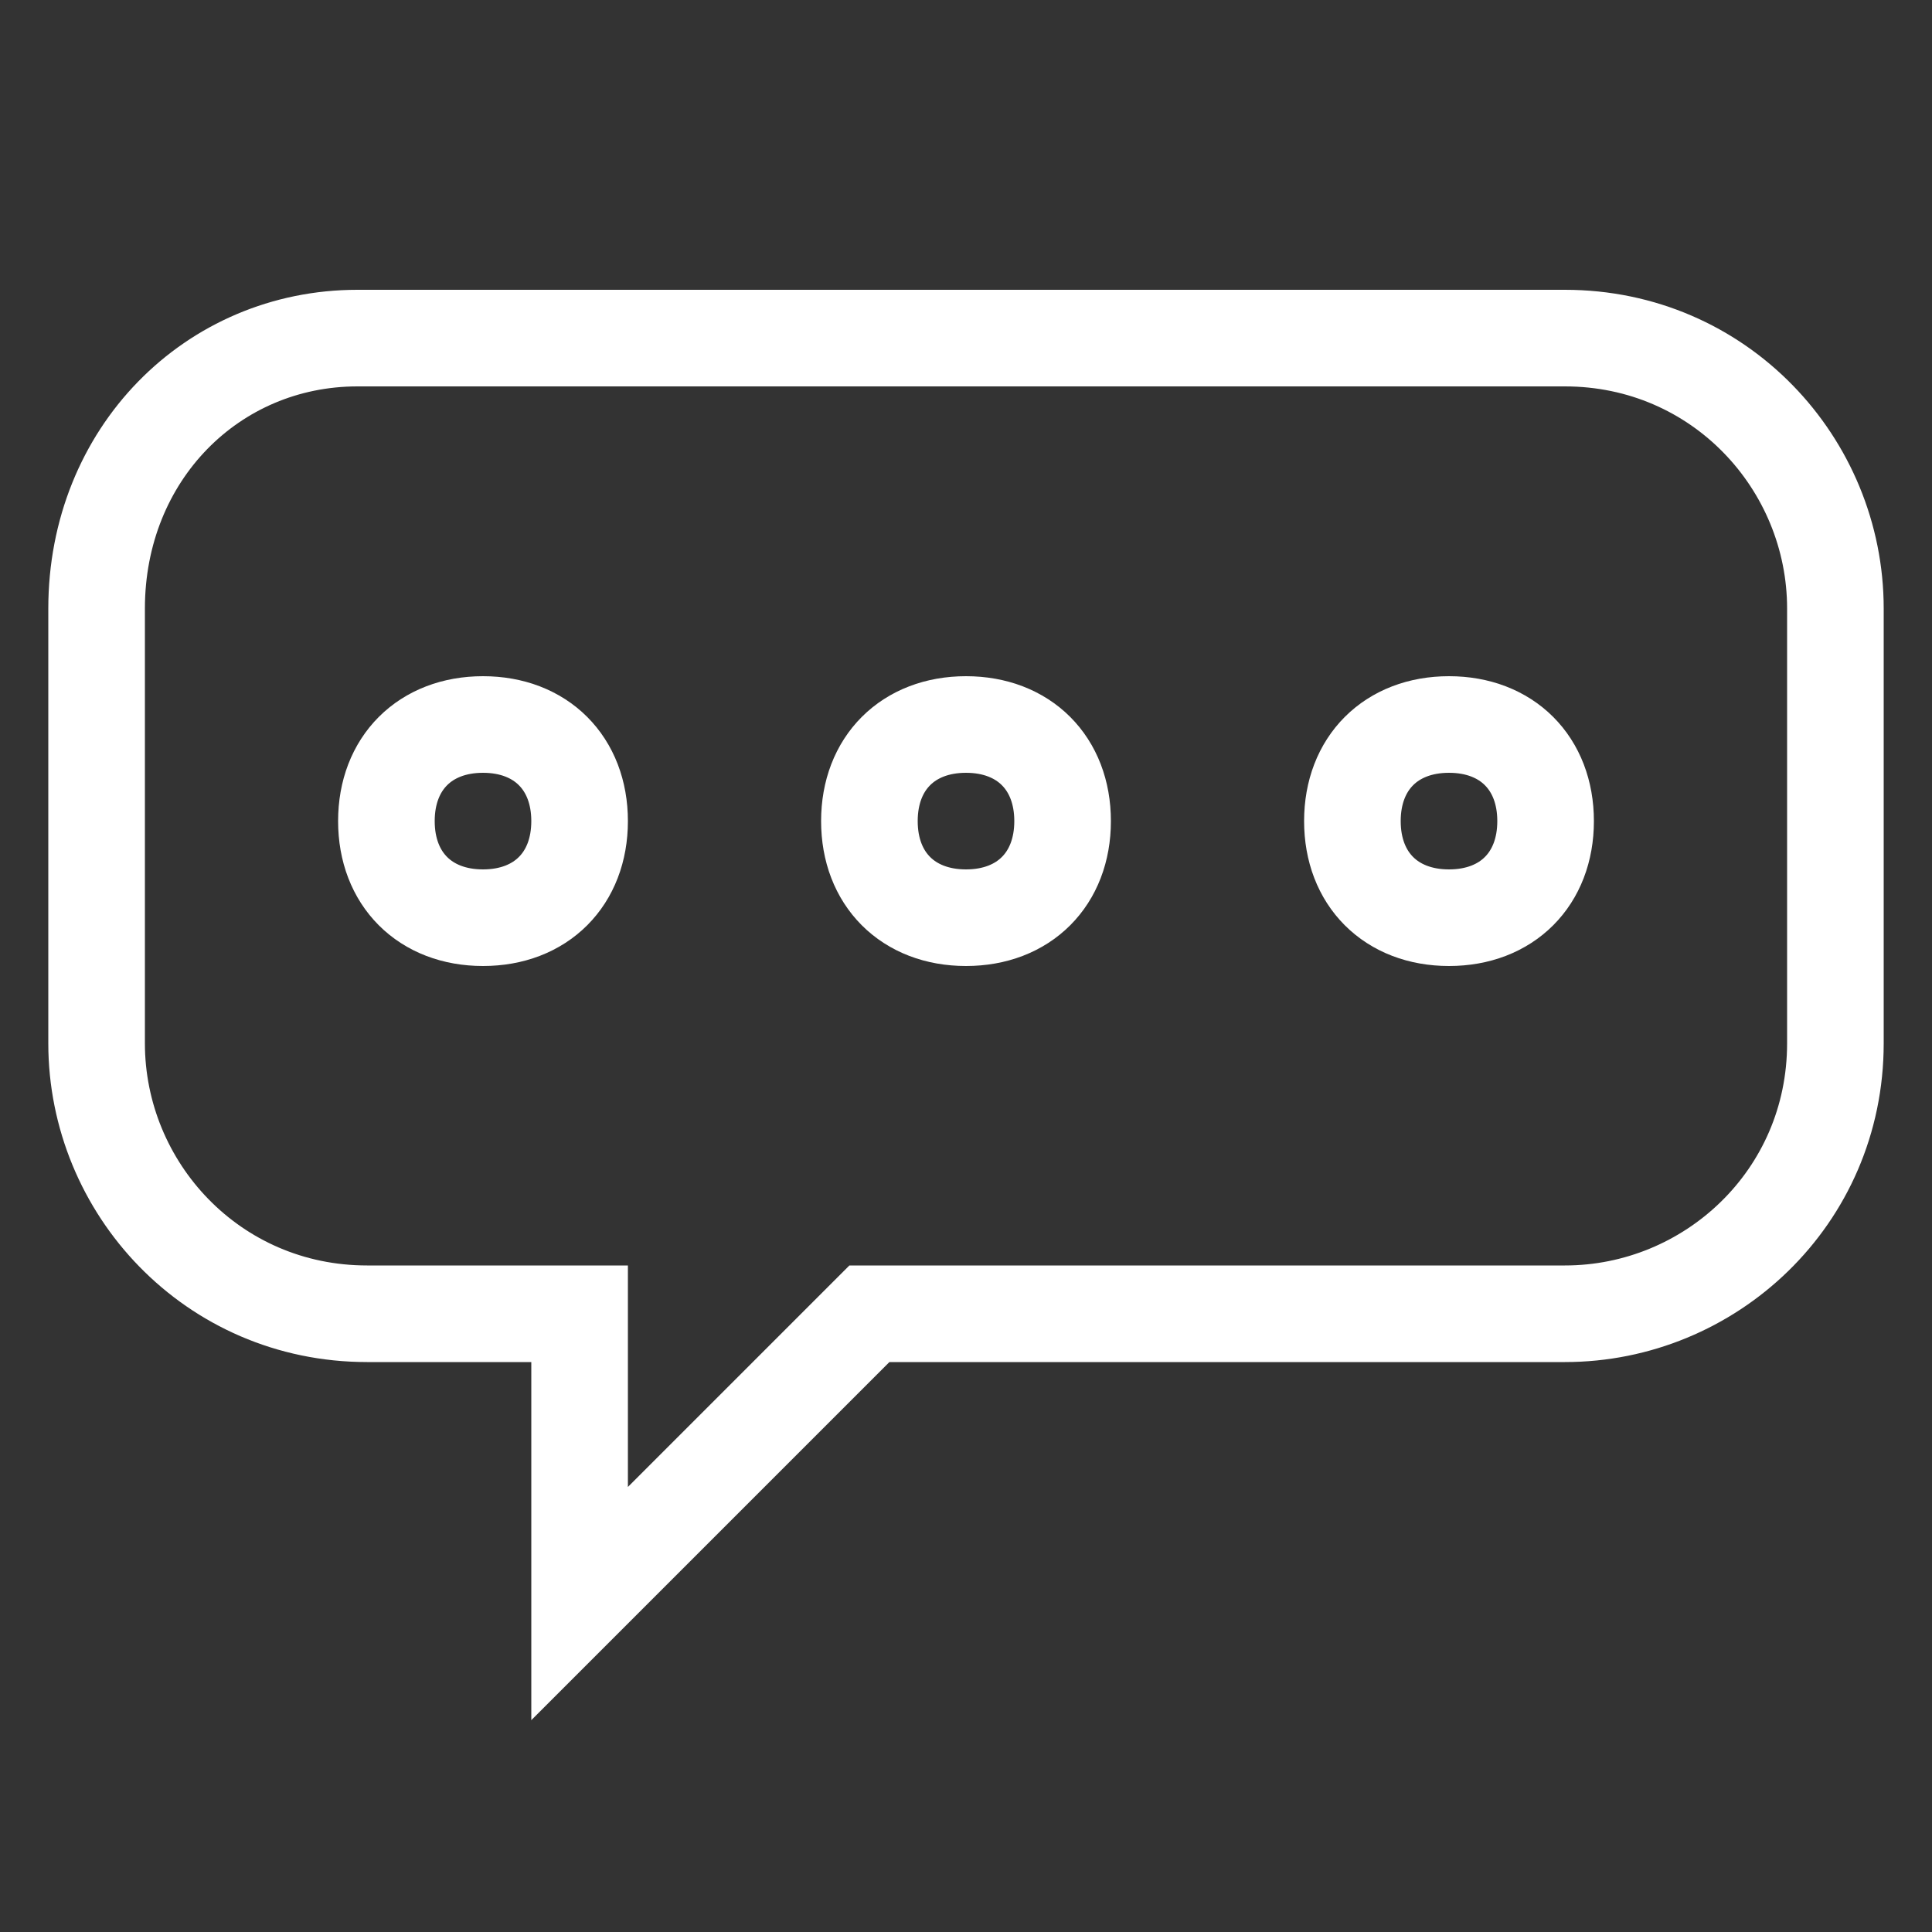
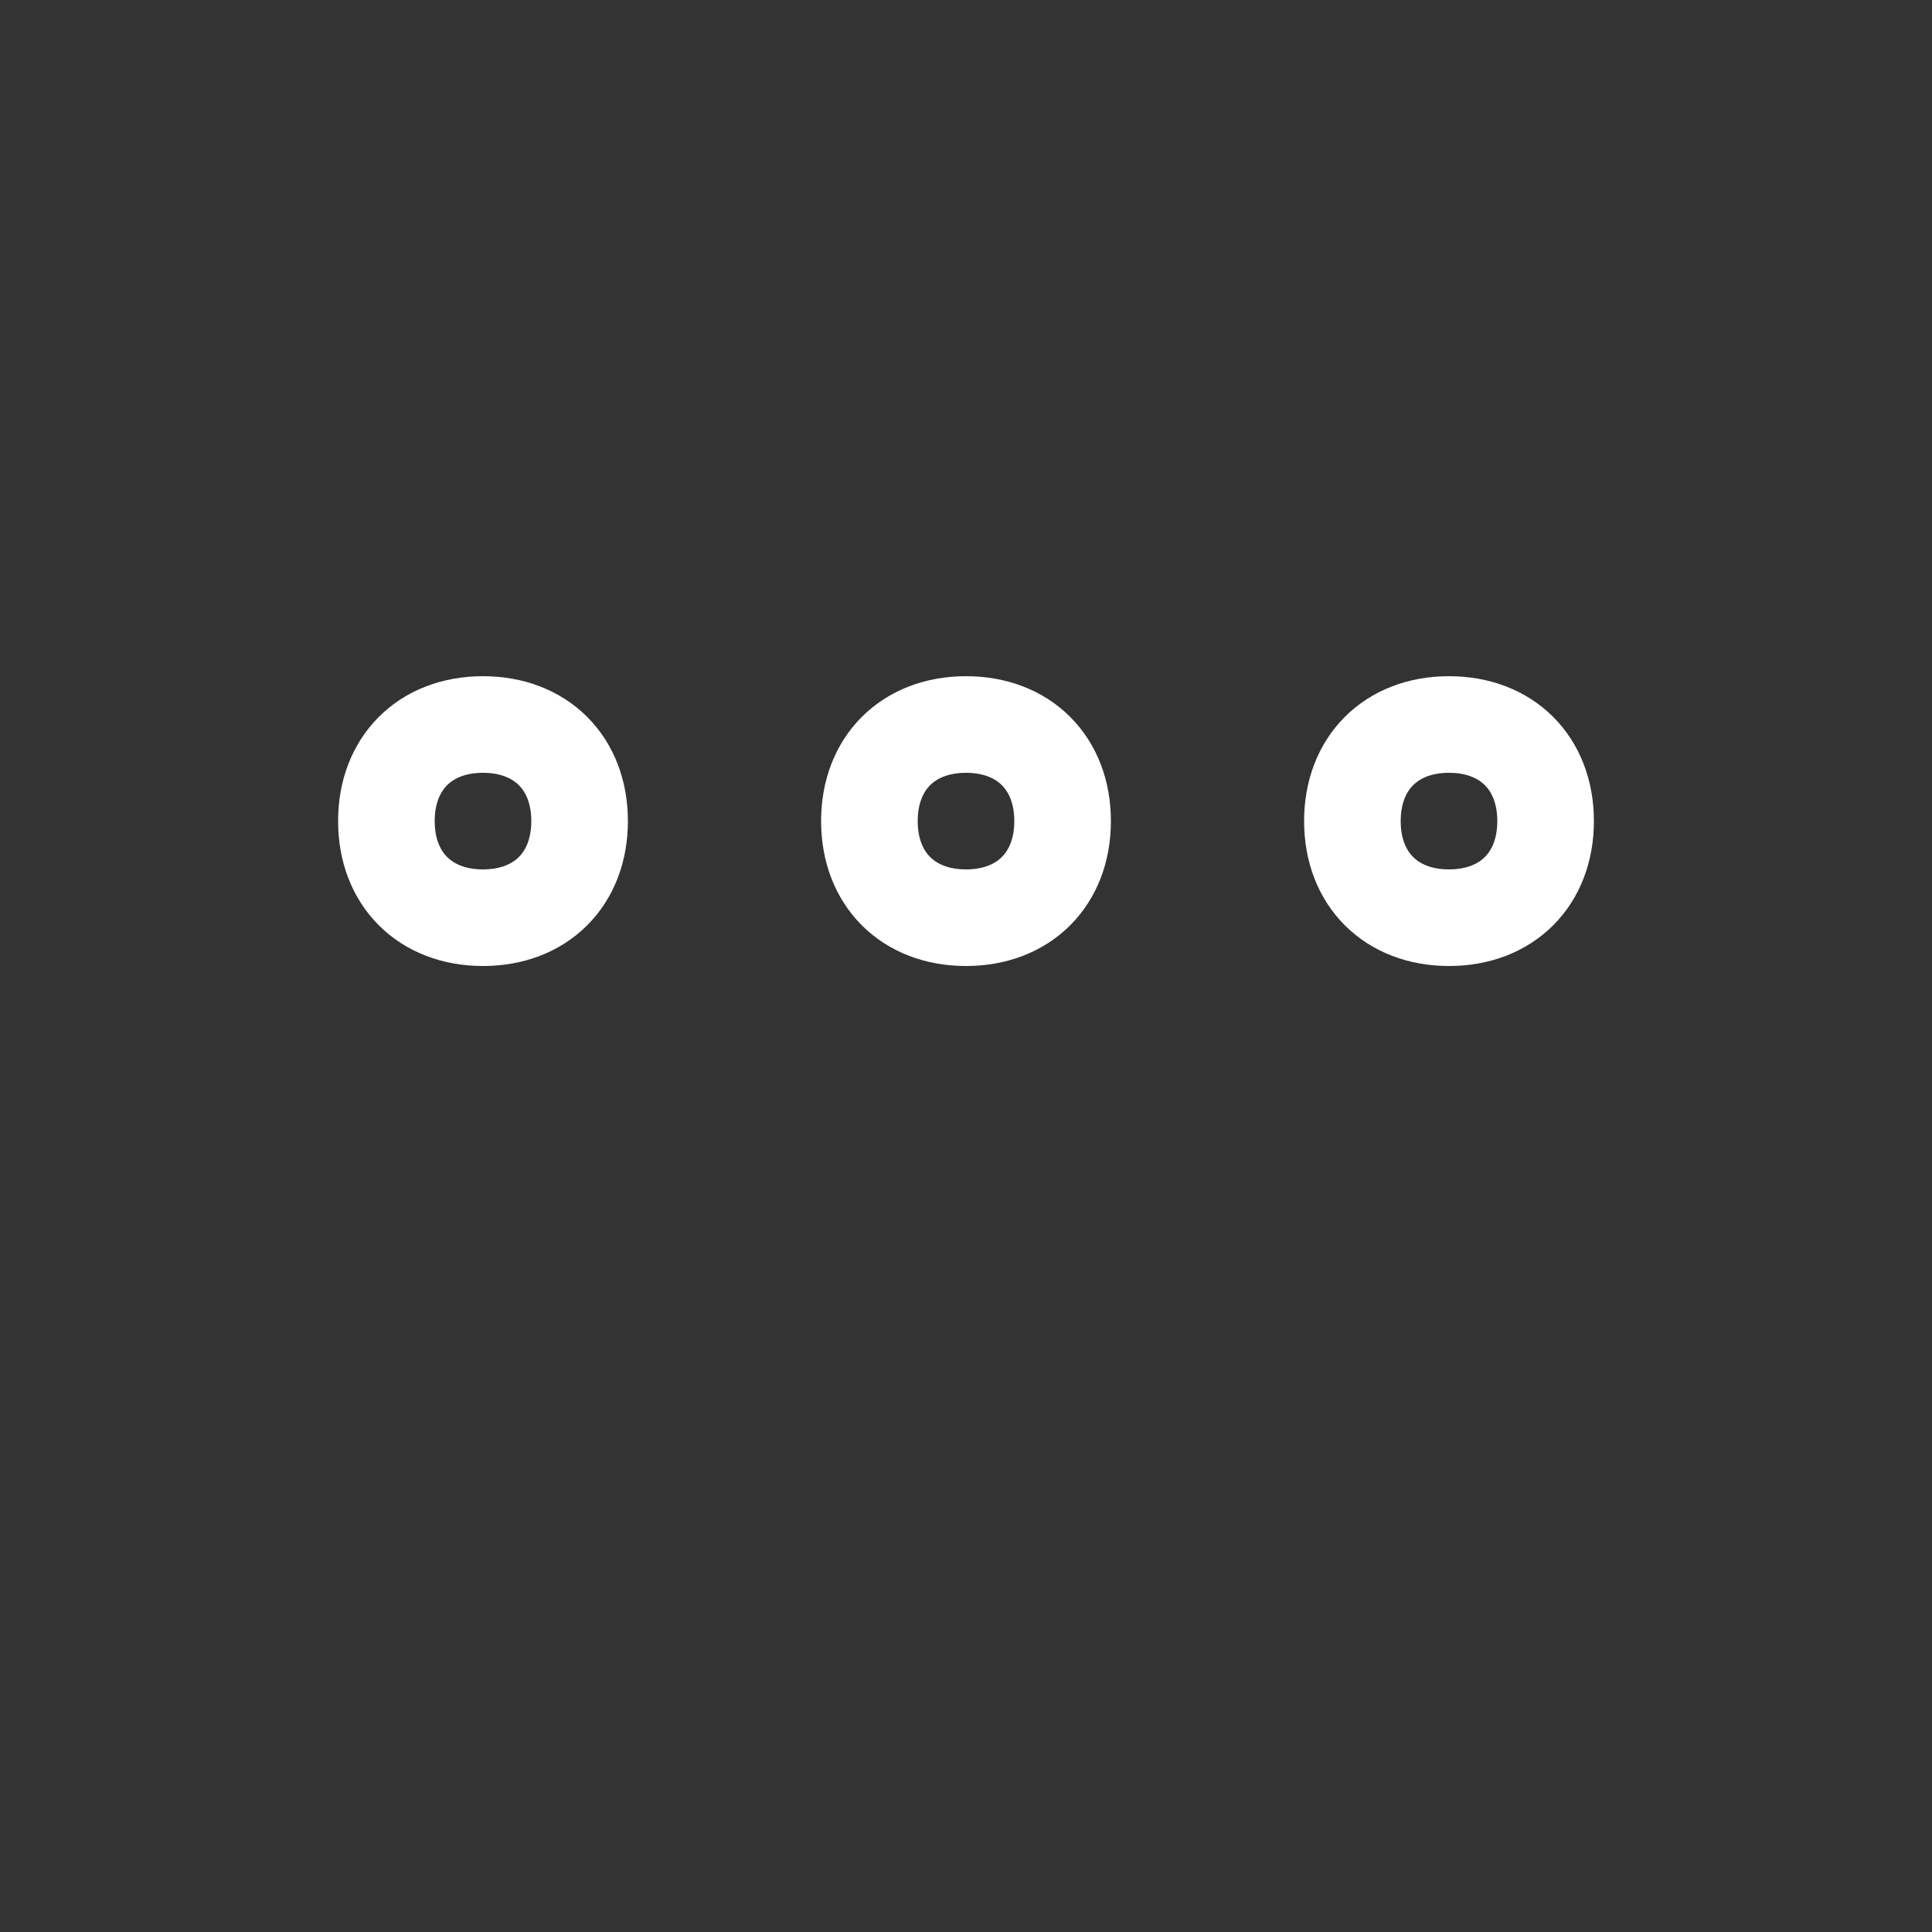
<svg xmlns="http://www.w3.org/2000/svg" version="1.1" id="BMO_x5F_Sales_x5F_Journey_x5F_OSA_x25_20Unauthenticated_x5F__x25_20DP_x5F_v3.7_x5F_LW.fw-341243124321432143214" x="0px" y="0px" viewBox="1171.8 102.5 20 20" enable-background="new 1171.8 102.5 20 20" xml:space="preserve">
  <rect x="1171.8" y="102.5" width="20" height="20" fill="#333333" stroke="none" />
  <path fill="none" d="z" />
  <g>
-     <path fill="none" stroke="#FFFFFF" d="M1172.8,108.8v4.5c0,1.5,1.2,2.8,2.8,2.8h2.2v3l3-3h7.2c1.5,0,2.8-1.2,2.8-2.8v-4.5   c0-1.5-1.2-2.8-2.8-2.8h-12.5C1174,106,1172.8,107.2,1172.8,108.8z" />
    <path id="Ellipse" fill="none" stroke="#FFFFFF" d="M1175.8,111c0-0.6,0.4-1,1-1s1,0.4,1,1s-0.4,1-1,1S1175.8,111.6,1175.8,111z" />
-     <path id="Ellipse2" fill="none" stroke="#FFFFFF" d="M1180.8,111c0-0.6,0.4-1,1-1s1,0.4,1,1s-0.4,1-1,1S1180.8,111.6,1180.8,111z" />
+     <path id="Ellipse2" fill="none" stroke="#FFFFFF" d="M1180.8,111c0-0.6,0.4-1,1-1s1,0.4,1,1s-0.4,1-1,1S1180.8,111.6,1180.8,111" />
    <path id="Ellipse3" fill="none" stroke="#FFFFFF" d="M1185.8,111c0-0.6,0.4-1,1-1s1,0.4,1,1s-0.4,1-1,1S1185.8,111.6,1185.8,111z" />
  </g>
-   <path fill="none" d="z" />
</svg>